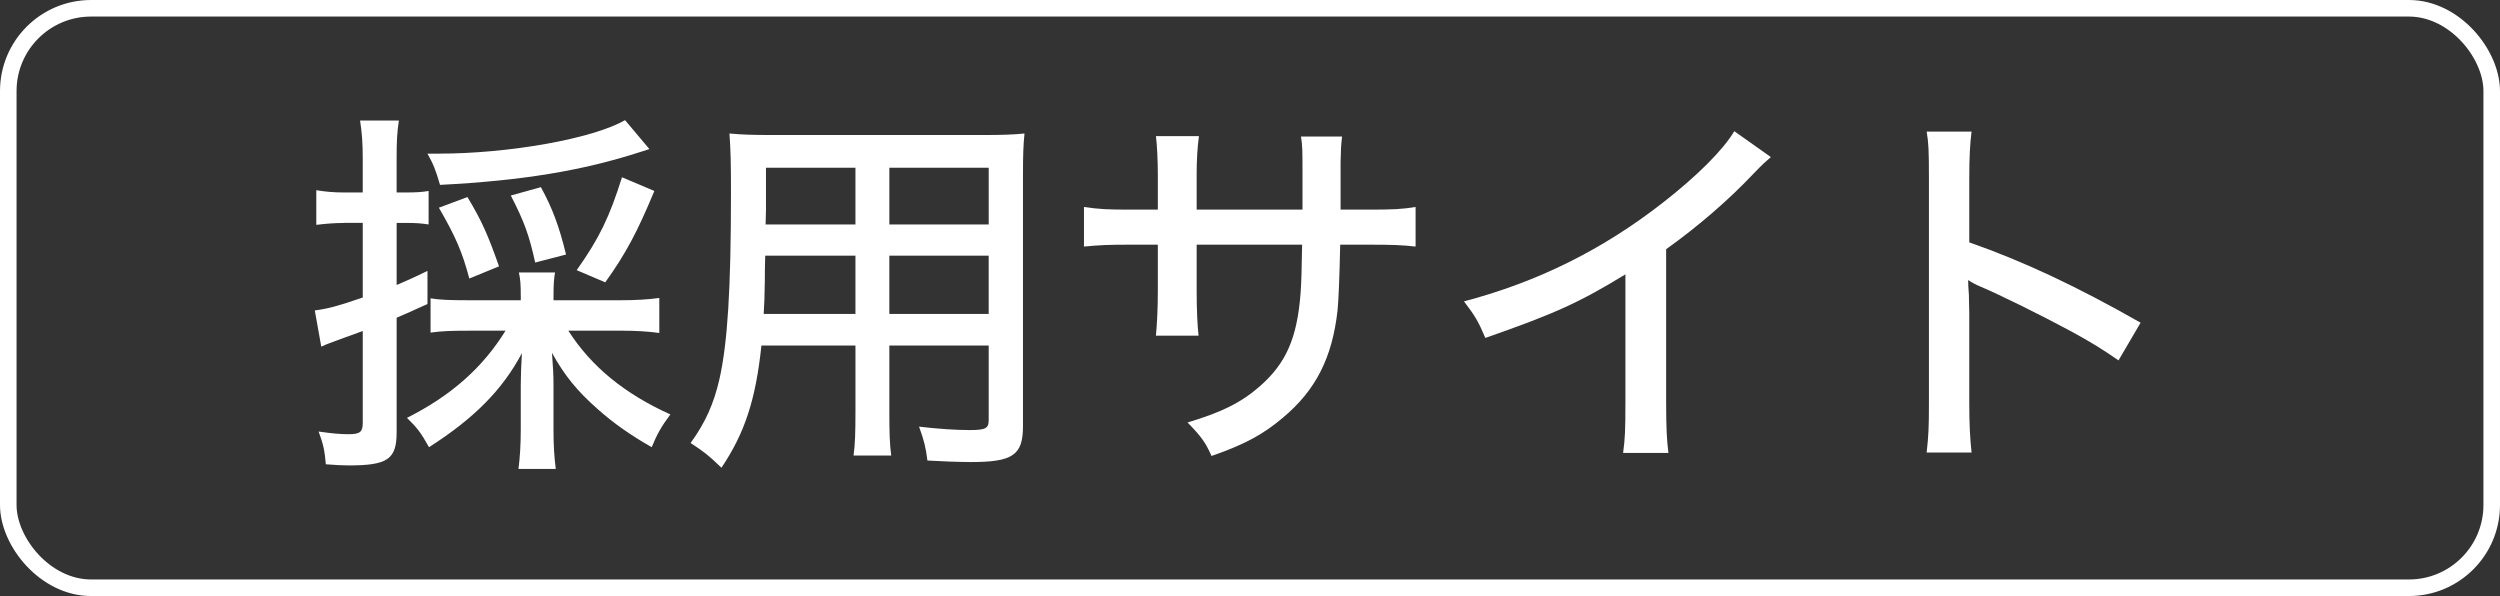
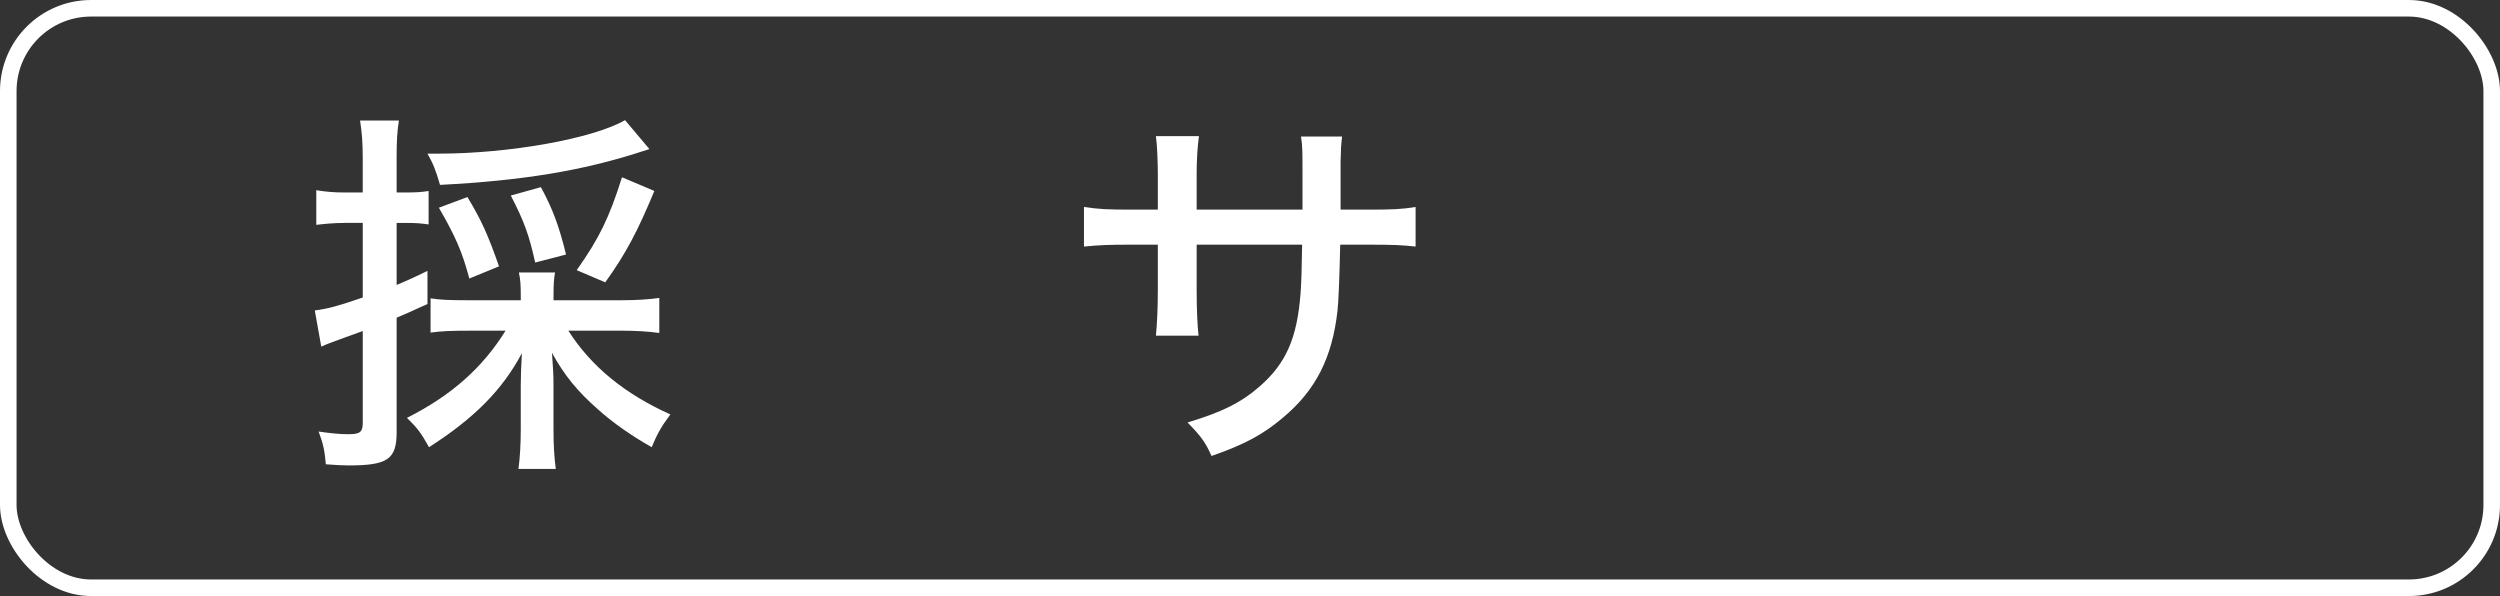
<svg xmlns="http://www.w3.org/2000/svg" id="_レイヤー_1" data-name="レイヤー_1" width="53.269mm" height="12.7mm" version="1.1" viewBox="0 0 151 36">
  <rect x="0" y="0" width="151" height="36" fill="#333333" stroke="none" />
  <rect x=".5" y=".5" width="150" height="35" rx="5" ry="5" fill="none" stroke="#fff" stroke-miterlimit="10" />
  <g>
    <path d="M20.782,13.466c-.552,0-1.126.046-1.678.115v-2.093c.552.092,1.058.138,1.701.138h1.104v-2.024c0-1.012-.046-1.563-.161-2.322h2.346c-.115.713-.138,1.288-.138,2.299v2.047h.529c.644,0,1.012-.023,1.403-.092v2.023c-.46-.069-.759-.092-1.379-.092h-.552v3.748c.644-.276.92-.391,1.863-.851v2c-1.012.46-1.219.552-1.863.828v6.922c0,1.632-.552,2-2.897,2-.414,0-.736-.023-1.379-.069-.069-.828-.161-1.242-.437-1.978.805.115,1.265.161,1.816.161.69,0,.851-.138.851-.69v-5.542c-.69.253-.943.345-1.333.483-.552.207-.828.299-1.173.46l-.391-2.185c.828-.115,1.357-.253,2.897-.782v-4.507h-1.127ZM37.569,18.134c.828,0,1.609-.046,2.253-.138v2.115c-.667-.092-1.449-.138-2.253-.138h-3.242c1.379,2.161,3.403,3.817,6.163,5.059-.552.736-.805,1.196-1.127,1.978-1.219-.689-2.345-1.472-3.288-2.322-1.196-1.058-1.978-2-2.736-3.38.069.92.092,1.357.092,1.909v2.736c0,.92.046,1.679.138,2.369h-2.253c.092-.713.138-1.495.138-2.392v-2.667c0-.575.023-1.081.069-1.932-1.173,2.208-2.875,3.932-5.611,5.68-.483-.874-.736-1.196-1.333-1.771,2.69-1.356,4.576-3.035,5.956-5.266h-2.253c-1.012,0-1.633.023-2.276.115v-2.069c.552.092,1.172.115,2.276.115h3.173v-.253c0-.69-.023-1.012-.115-1.426h2.185c-.069.368-.092.713-.092,1.426v.253h4.139ZM39.224,9.005c-.207.069-.276.092-.506.161-3.541,1.149-7.197,1.748-12.141,2-.253-.874-.414-1.288-.759-1.886h.667c4.254,0,9.313-.897,11.268-2.023l1.472,1.748ZM28.347,16.823c-.437-1.633-.828-2.529-1.839-4.277l1.725-.644c.874,1.449,1.242,2.299,1.908,4.185l-1.793.736ZM32.325,15.857c-.368-1.656-.644-2.438-1.472-4.047l1.817-.506c.713,1.311,1.104,2.369,1.518,4.07l-1.863.483ZM34.832,16.317c1.356-1.909,1.978-3.196,2.736-5.611l1.955.828c-1.012,2.438-1.725,3.794-2.966,5.519l-1.725-.736Z" fill="#fff" />
-     <path d="M53.716,24.872c0,1.265.023,2,.115,2.644h-2.276c.092-.689.115-1.356.115-2.644v-4.001h-5.68c-.345,3.289-1.012,5.289-2.414,7.381-.782-.759-1.058-.966-1.863-1.495.897-1.242,1.403-2.368,1.748-3.886.483-2.161.69-5.38.69-11.244,0-1.909-.023-2.599-.092-3.564.759.069,1.357.092,2.599.092h12.67c1.242,0,1.862-.023,2.552-.092-.069.69-.092,1.265-.092,2.46v15.223c0,1.748-.621,2.162-3.15,2.162-.69,0-1.863-.046-2.622-.092-.092-.759-.207-1.242-.506-2.047,1.15.138,2.253.207,3.036.207.989,0,1.172-.092,1.172-.621v-4.484h-6.001v4.001ZM46.219,15.443c-.023.644-.023,1.15-.023,1.472-.023,1.242-.023,1.265-.069,2.047h5.542v-3.519h-5.45ZM51.669,10.132h-5.404v2.529l-.023.896h5.427v-3.426ZM59.718,13.558v-3.426h-6.001v3.426h6.001ZM53.716,18.962h6.001v-3.519h-6.001v3.519Z" fill="#fff" />
    <path d="M78.671,12.661v-2.07c0-1.495,0-1.793-.092-2.345h2.484c-.069.552-.069.69-.092,1.541v2.875h1.656c1.518,0,2.023-.023,2.875-.161v2.392c-.782-.092-1.426-.115-2.829-.115h-1.725q-.069,3.104-.161,3.979c-.322,2.851-1.311,4.806-3.288,6.461-1.196,1.012-2.276,1.61-4.323,2.323-.368-.828-.621-1.173-1.449-2.024,2.07-.621,3.243-1.196,4.392-2.208,1.564-1.379,2.231-2.897,2.437-5.611.046-.621.069-1.425.092-2.92h-6.37v2.714c0,1.195.046,2.208.115,2.782h-2.575c.069-.736.115-1.633.115-2.713v-2.783h-1.632c-1.357,0-1.886.023-2.829.115v-2.392c.943.138,1.403.161,2.875.161h1.586v-2.116c0-.805-.046-1.839-.115-2.322h2.598c-.092.667-.138,1.472-.138,2.299v2.139h6.393Z" fill="#fff" />
-     <path d="M106.959,9.488c-.391.345-.437.368-1.035.989-1.495,1.586-3.357,3.196-5.289,4.576v9.267c0,1.587.046,2.323.138,3.036h-2.736c.115-.874.138-1.357.138-3.036v-7.749c-2.829,1.725-4.254,2.368-8.462,3.84-.414-.989-.621-1.333-1.288-2.208,4.438-1.172,8.347-3.104,12.003-5.956,2.069-1.609,3.656-3.196,4.323-4.323l2.208,1.563Z" fill="#fff" />
-     <path d="M116.369,27.332c.115-.989.138-1.564.138-2.943v-13.682c0-1.587-.023-2.116-.138-2.759h2.713c-.092.736-.138,1.518-.138,2.805v3.886c3.289,1.15,6.508,2.667,10.348,4.852l-1.334,2.276c-1.035-.713-1.632-1.081-2.851-1.748-1.748-.943-4.254-2.185-5.496-2.713q-.391-.161-.736-.391,0,.322.046.897c0,.207.023.92.023,1.15v5.427c0,1.219.046,2.092.138,2.943h-2.713Z" fill="#fff" />
  </g>
</svg>